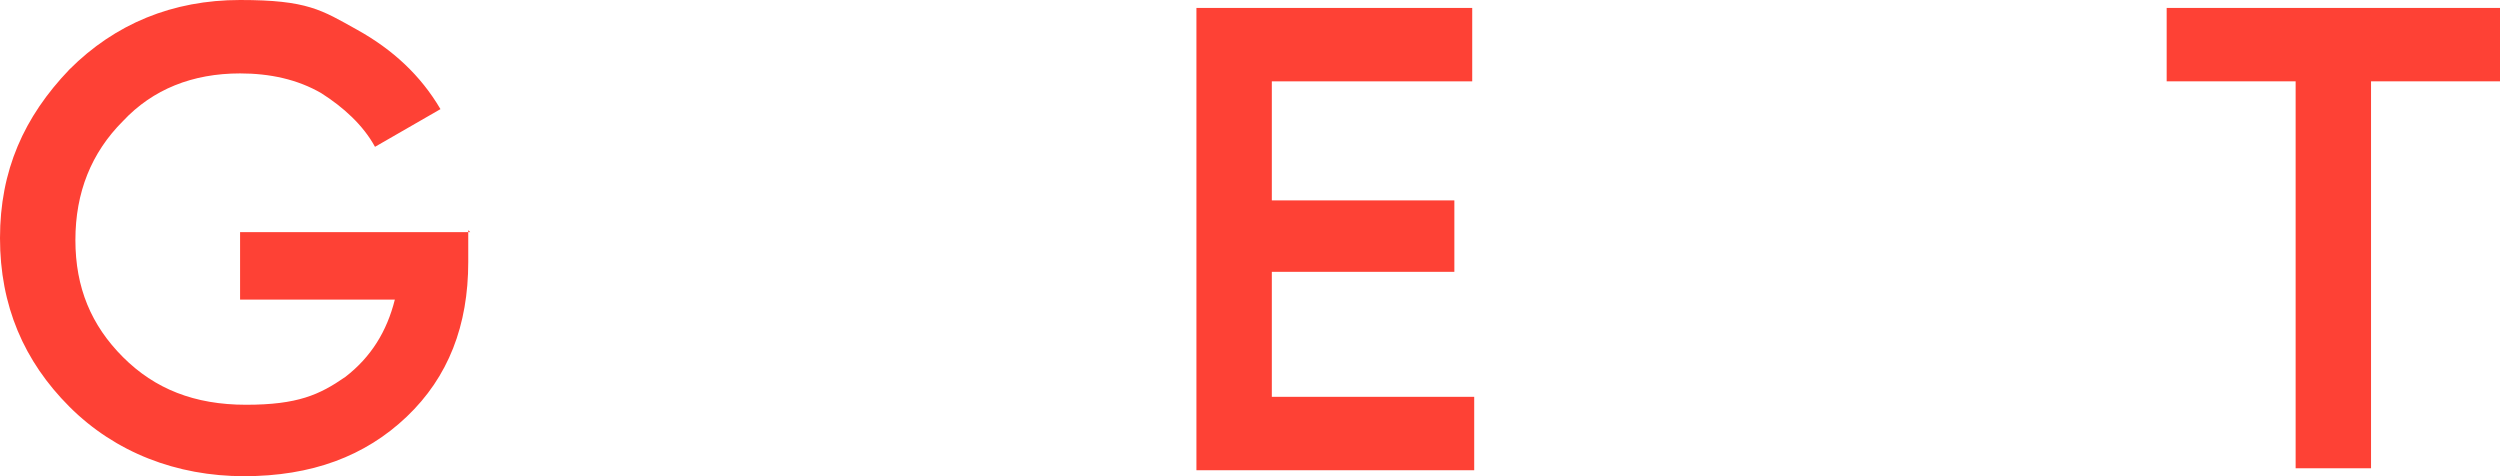
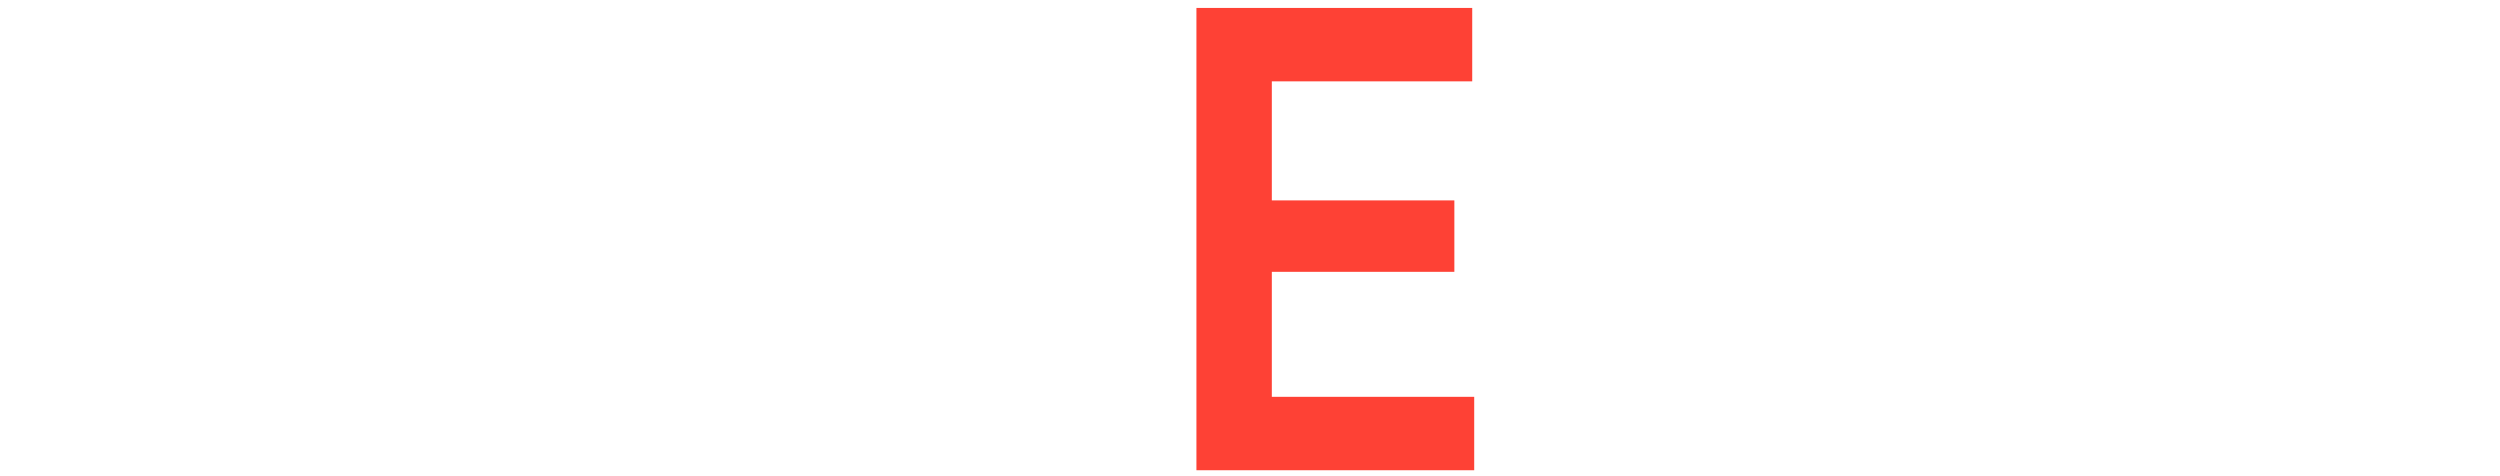
<svg xmlns="http://www.w3.org/2000/svg" id="Layer_1" version="1.1" viewBox="0 0 126 24">
  <defs>
    <style>
      .st0 {
        fill: #fe4135;
      }
    </style>
  </defs>
-   <path class="st0" d="M64.1,20h10.2v3.7h-14V.4h13.9v3.7h-10.1v6h9.2v3.6h-9.2v6.3Z" />
-   <path class="st0" d="M23.6,11.6v1.6c0,3.2-1,5.8-3.1,7.8-2.1,2-4.8,3-8.2,3s-6.5-1.2-8.8-3.5C1.2,18.2,0,15.4,0,12S1.2,5.9,3.5,3.5C5.8,1.2,8.7,0,12.1,0s4.1.5,5.9,1.5c1.8,1,3.2,2.3,4.2,4l-3.3,1.9c-.6-1.1-1.6-2-2.7-2.7-1.2-.7-2.6-1-4.1-1-2.4,0-4.4.8-5.9,2.4-1.6,1.6-2.4,3.6-2.4,6s.8,4.3,2.4,5.9c1.6,1.6,3.6,2.4,6.2,2.4s3.7-.5,5-1.4c1.3-1,2.1-2.3,2.5-3.9h-7.8v-3.4h11.6Z" />
-   <path class="st0" d="M126,.4v3.7h-6.5v19.5h-3.8V4.1h-6.5V.4h16.8Z" />
+   <path class="st0" d="M64.1,20h10.2v3.7h-14V.4h13.9v3.7h-10.1v6h9.2v3.6h-9.2Z" />
</svg>